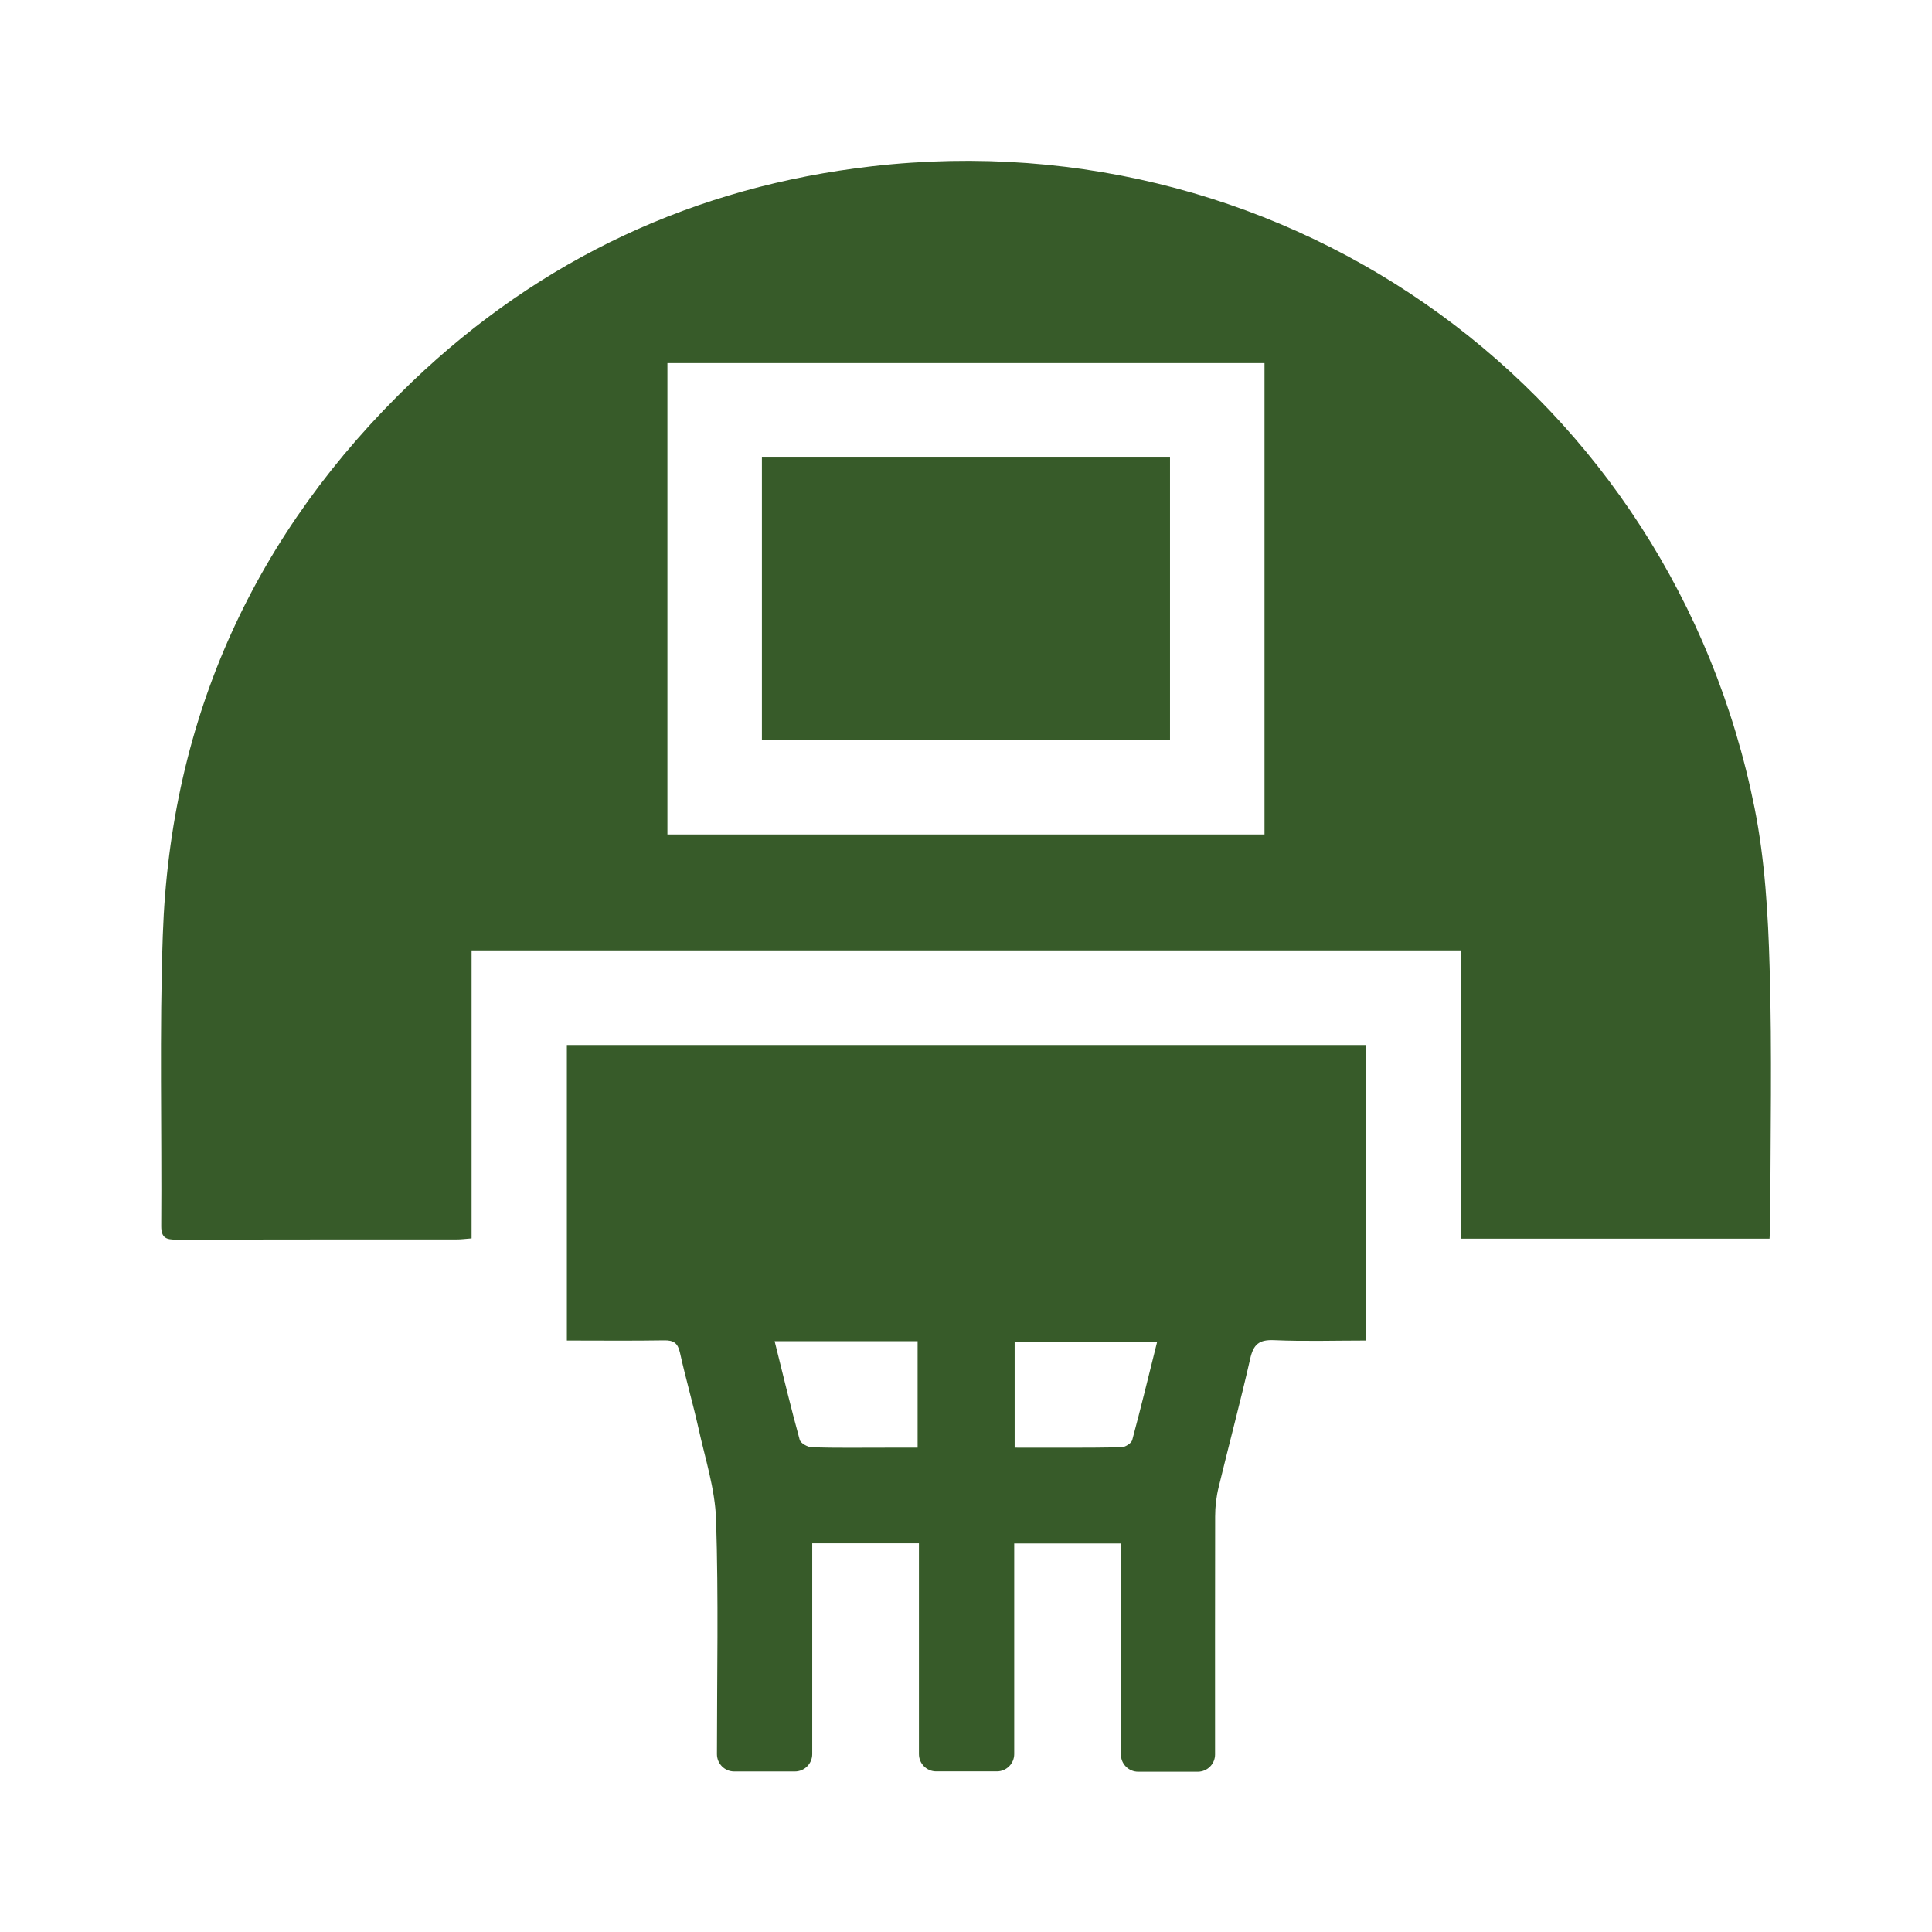
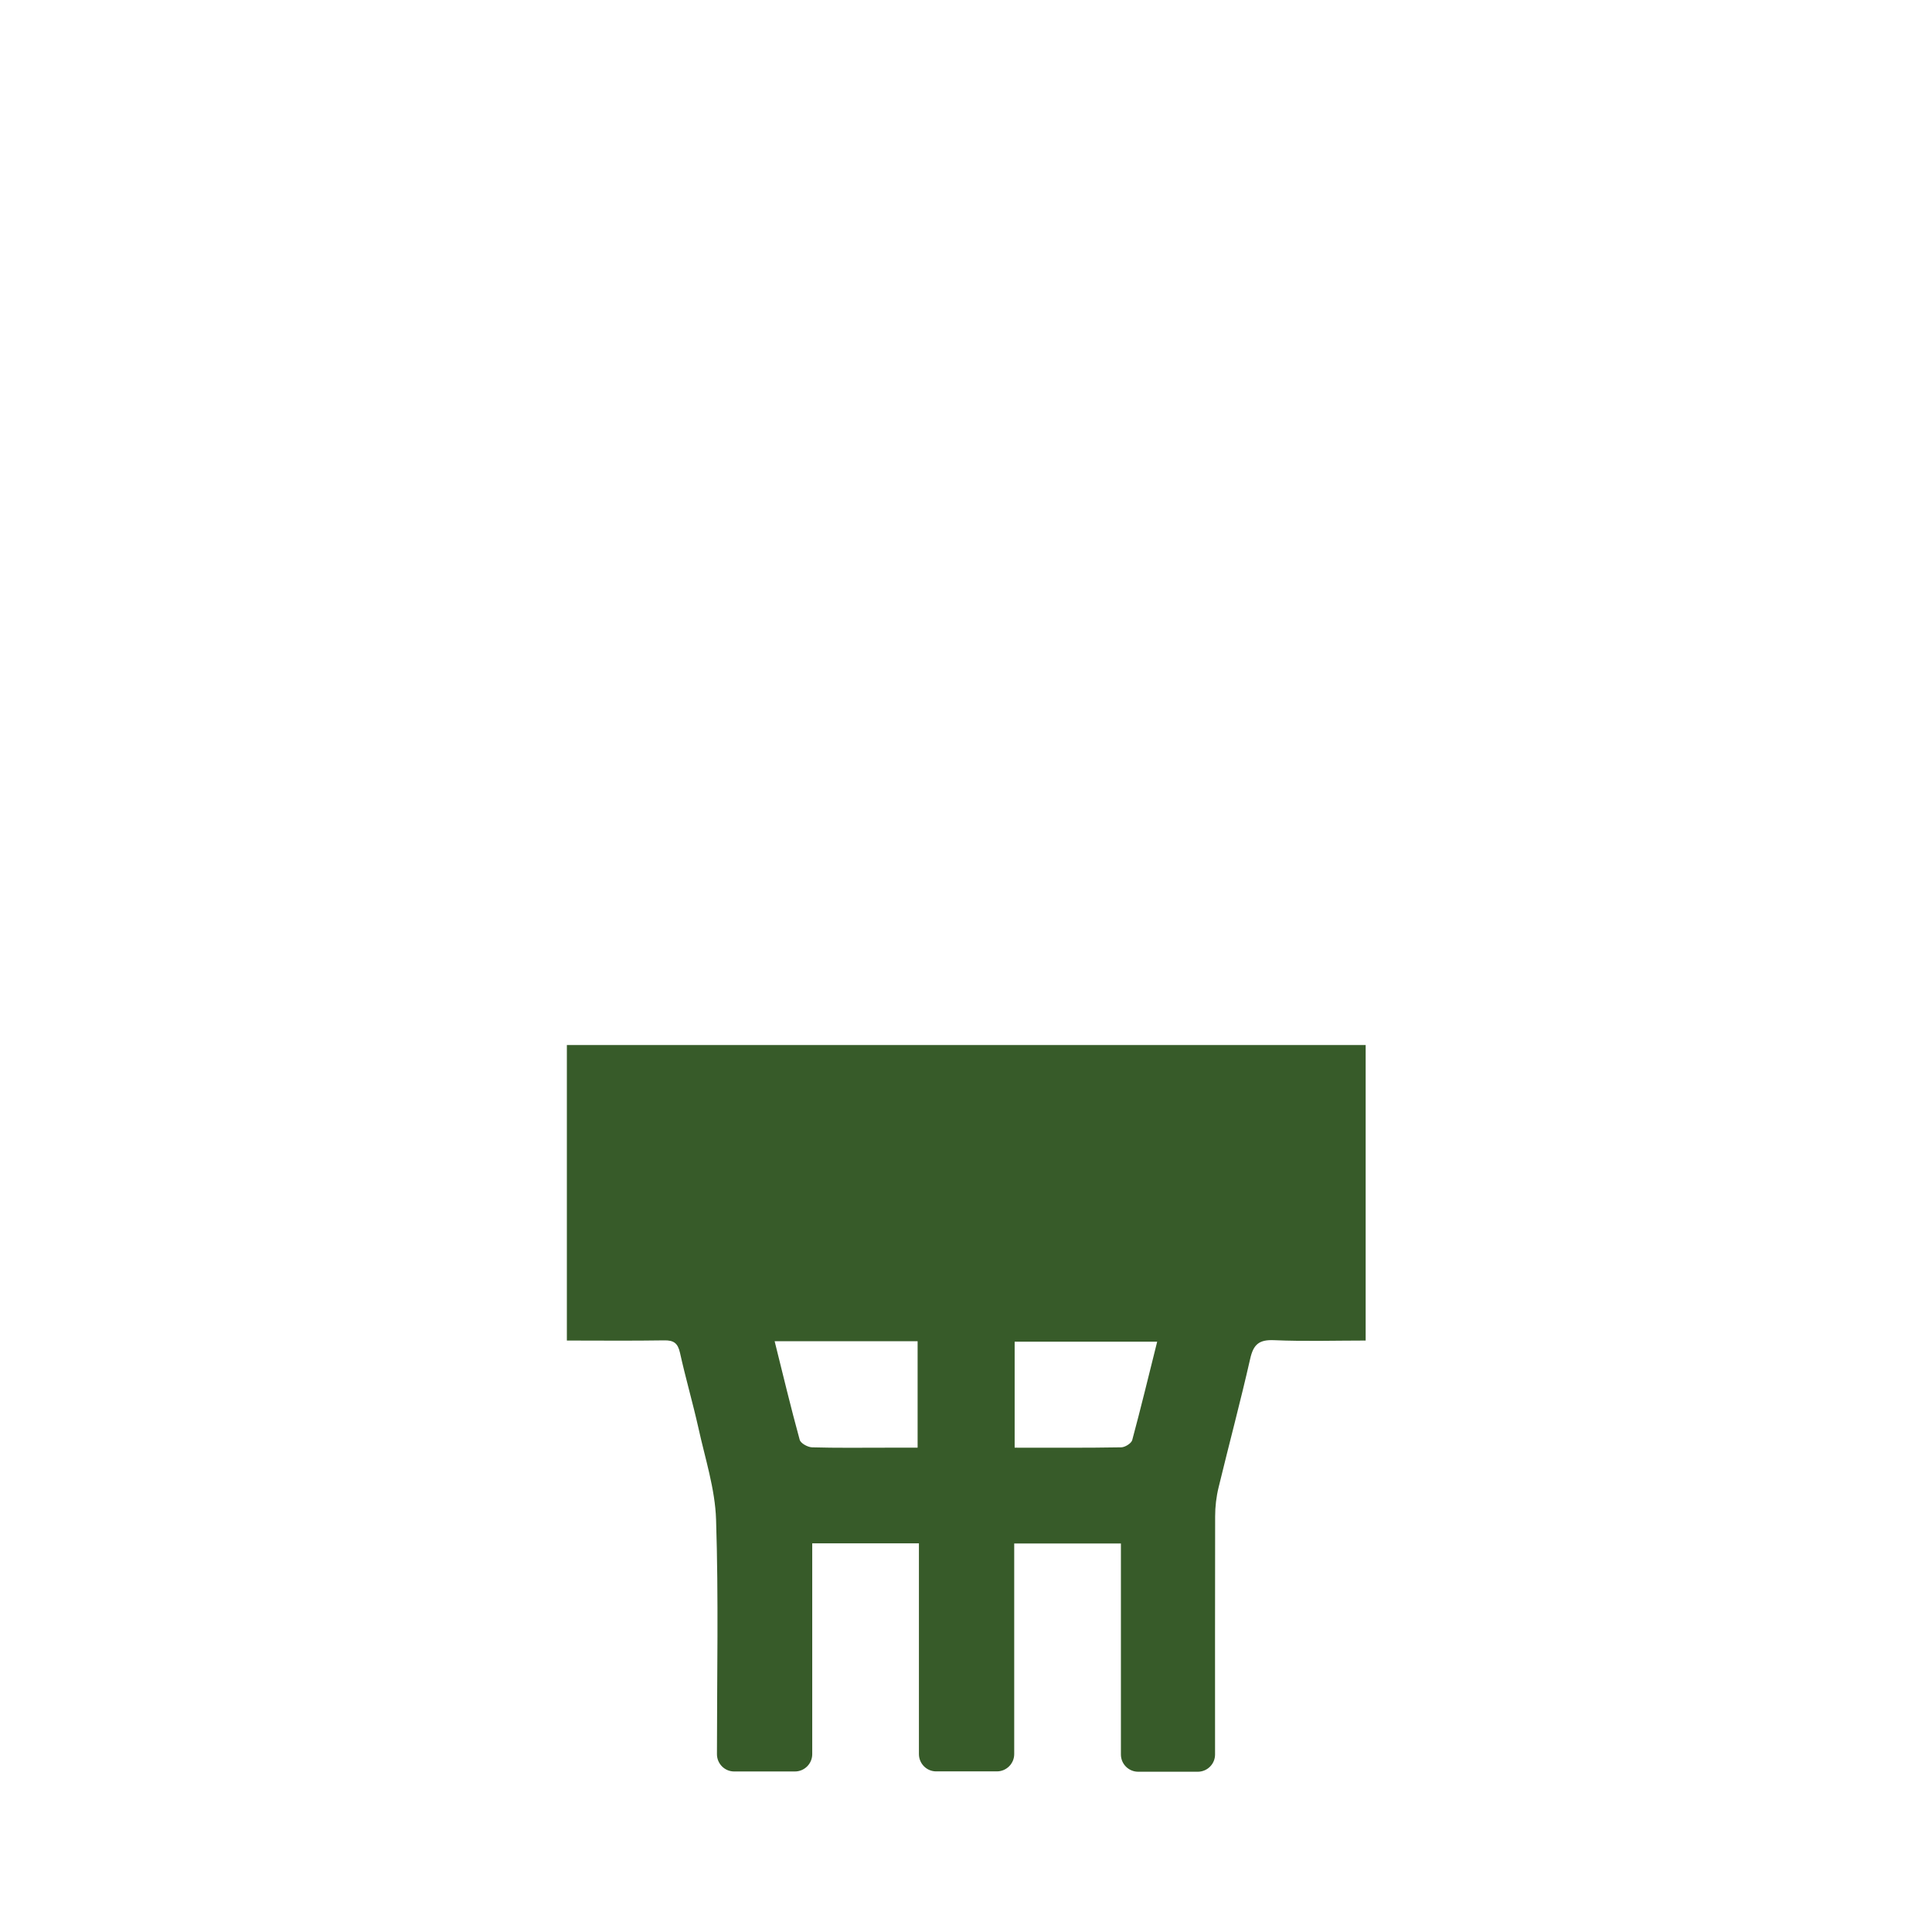
<svg xmlns="http://www.w3.org/2000/svg" width="22" height="22" viewBox="0 0 22 22" fill="none">
-   <path d="M5.37 14.102C5.293 14.108 5.247 14.114 5.201 14.114C4.137 14.114 3.074 14.114 2.009 14.116C1.896 14.116 1.836 14.101 1.836 13.963C1.844 12.858 1.815 11.752 1.854 10.647C1.94 8.167 2.903 6.062 4.692 4.348C6.159 2.944 7.915 2.124 9.933 1.893C14.71 1.347 19.036 4.489 19.98 9.202C20.098 9.795 20.134 10.41 20.151 11.017C20.18 11.984 20.159 12.953 20.159 13.921C20.159 13.979 20.154 14.037 20.15 14.105H16.64V10.822H5.37V14.103V14.102ZM7.6 4.135V9.502H14.399V4.135H7.6Z" fill="#375B29" />
  <path d="M15.551 11.901V15.265C15.198 15.265 14.854 15.276 14.51 15.261C14.338 15.253 14.273 15.308 14.236 15.473C14.125 15.962 13.995 16.447 13.877 16.934C13.85 17.044 13.837 17.156 13.837 17.268C13.835 18.17 13.836 19.073 13.836 19.975V19.979C13.836 20.087 13.748 20.175 13.639 20.175H12.961C12.852 20.175 12.764 20.087 12.764 19.979V17.576H11.549V19.974C11.549 20.083 11.46 20.171 11.352 20.171H10.66C10.552 20.171 10.464 20.083 10.464 19.974V17.574H9.249V19.975C9.249 20.084 9.16 20.172 9.052 20.172H8.36C8.252 20.172 8.164 20.084 8.164 19.975C8.164 19.084 8.183 18.194 8.154 17.304C8.143 16.953 8.028 16.604 7.952 16.256C7.888 15.971 7.806 15.689 7.743 15.404C7.718 15.294 7.672 15.261 7.562 15.263C7.198 15.269 6.834 15.265 6.455 15.265V11.9H15.552L15.551 11.901ZM8.821 15.273C8.917 15.658 9.005 16.027 9.106 16.394C9.116 16.435 9.197 16.479 9.246 16.481C9.527 16.489 9.807 16.485 10.087 16.485C10.21 16.485 10.332 16.485 10.449 16.485V15.273H8.821ZM13.177 15.278H11.554V16.485C11.969 16.485 12.368 16.488 12.767 16.481C12.81 16.481 12.883 16.436 12.893 16.398C12.992 16.031 13.081 15.661 13.177 15.278Z" fill="#375B29" />
-   <path d="M13.323 8.425H8.676V5.21H13.323V8.425Z" fill="#375B29" />
</svg>